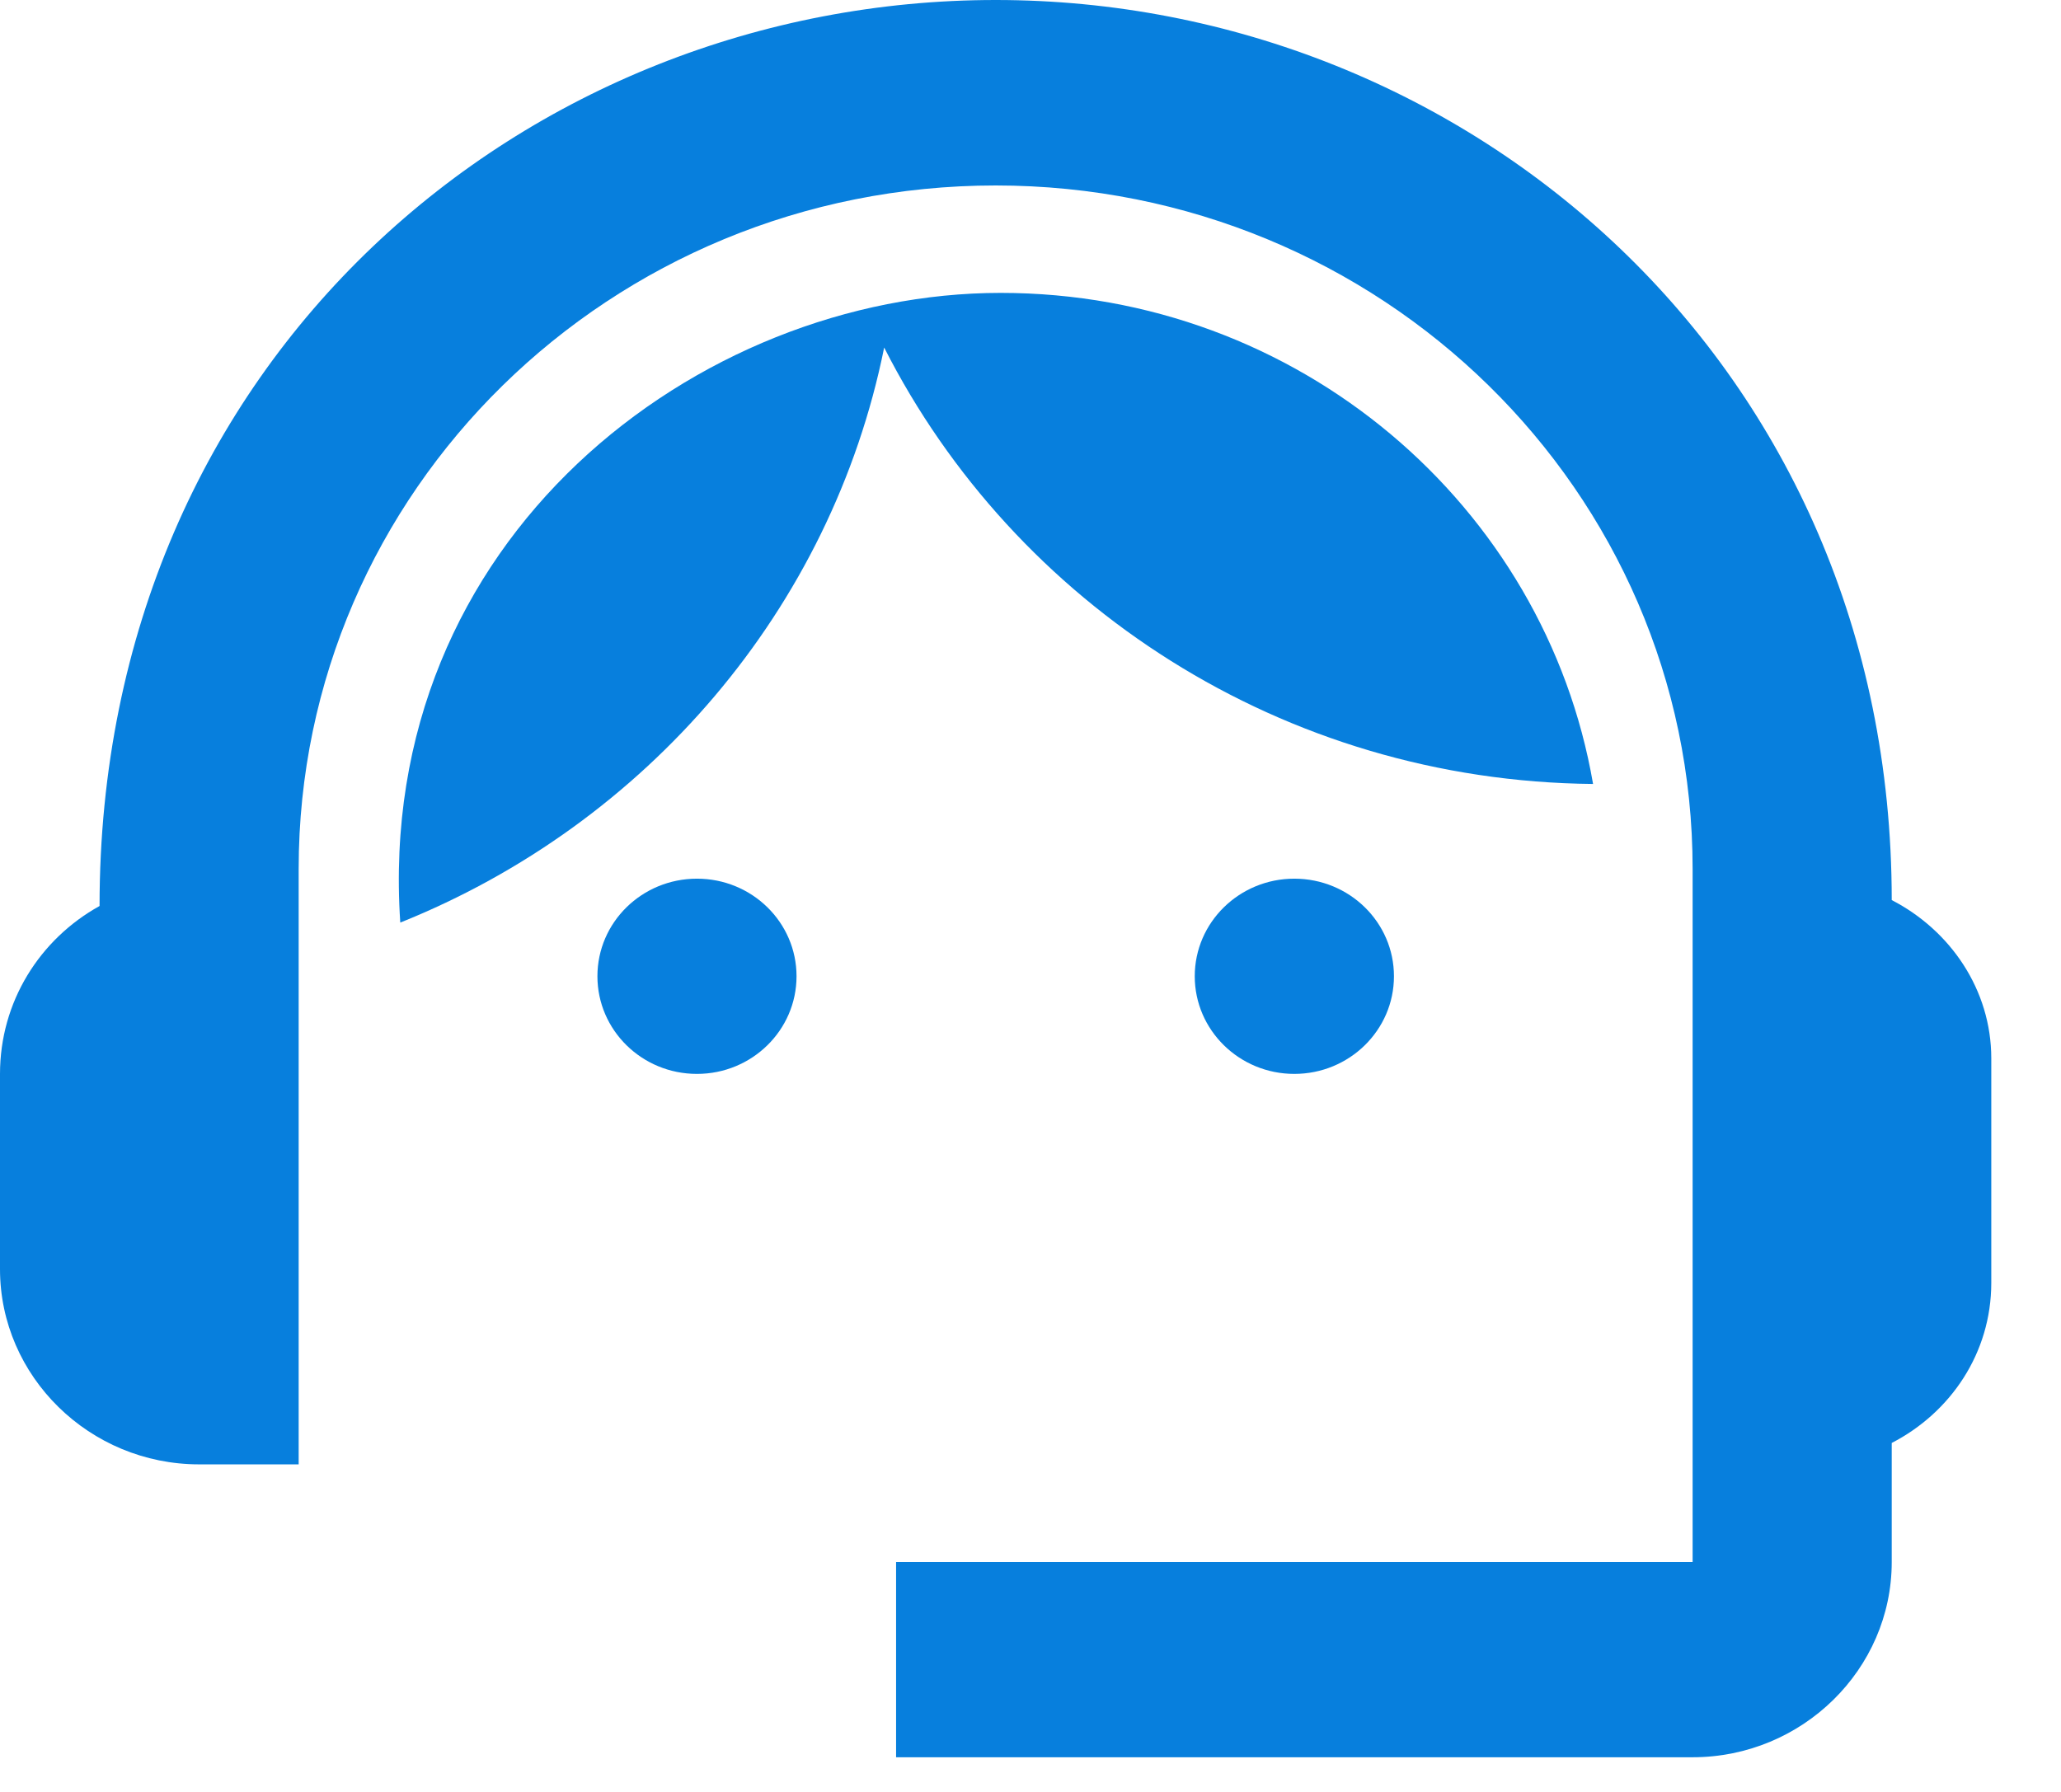
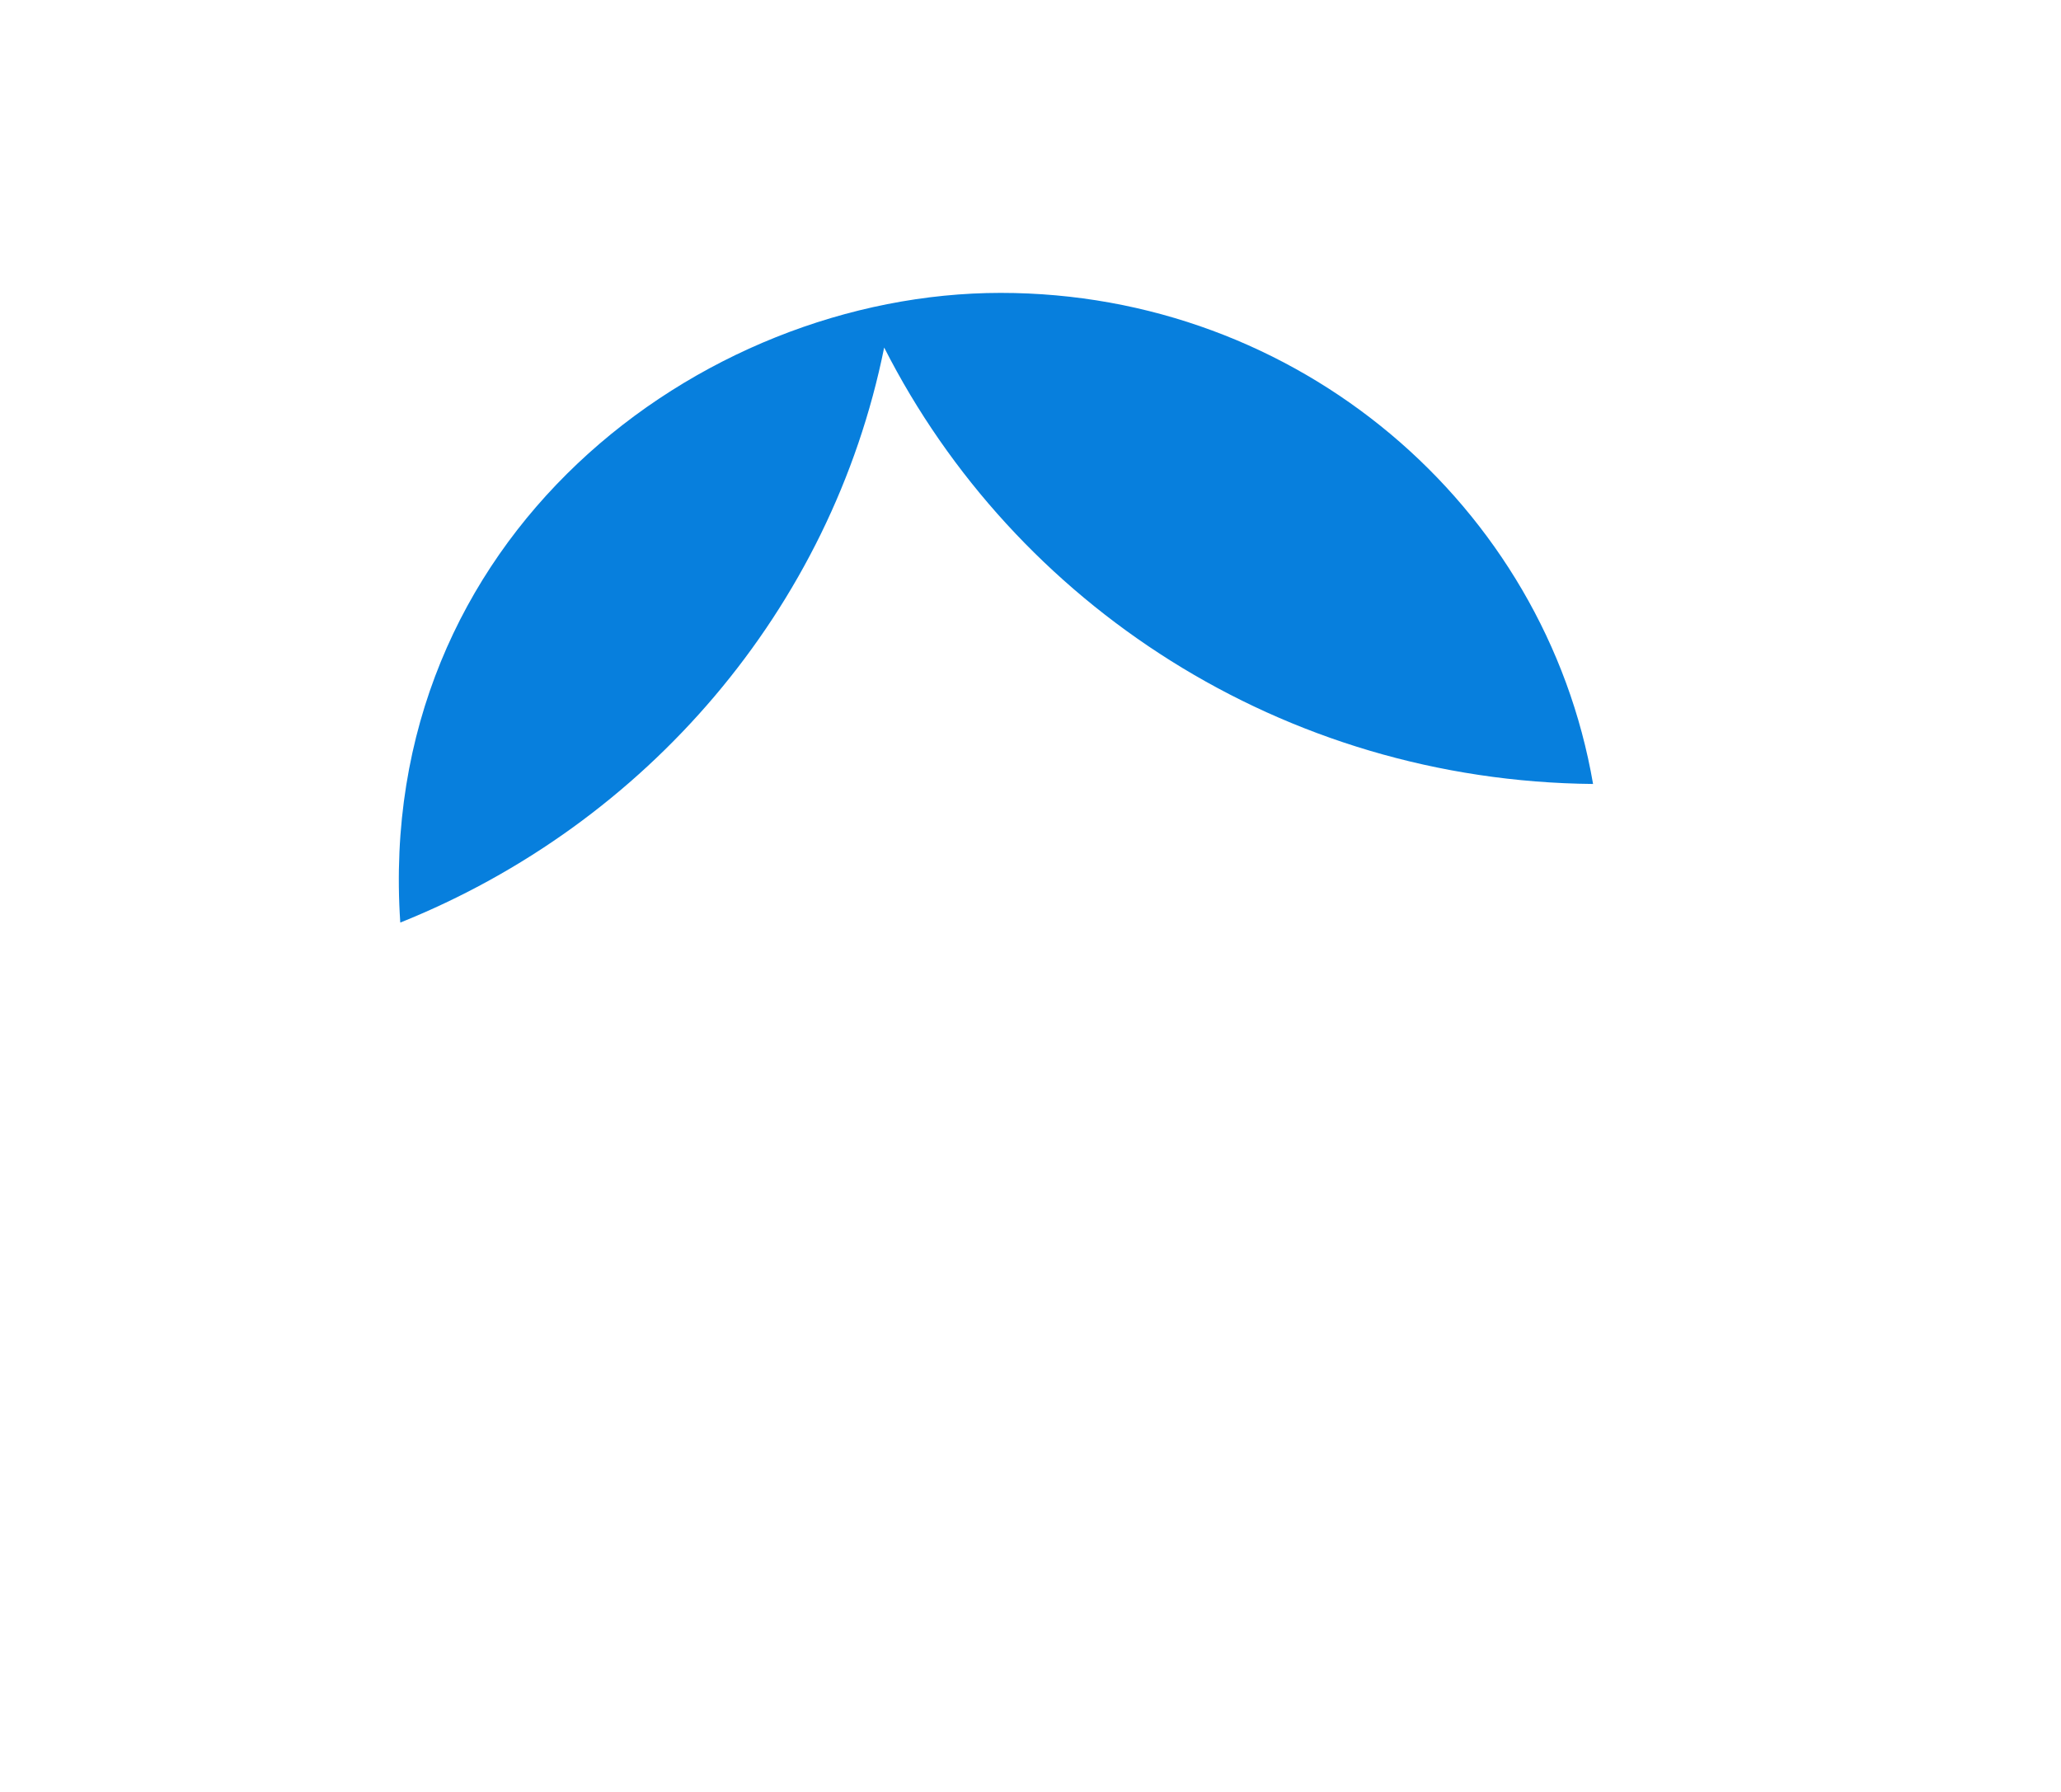
<svg xmlns="http://www.w3.org/2000/svg" width="23" height="20" viewBox="0 0 23 20" fill="none">
-   <path d="M21.111 10.046C21.111 4.064 16.378 0 11.111 0C5.9 0 1.111 3.977 1.111 10.112C0.444 10.482 0 11.18 0 11.986V14.165C0 15.364 1 16.344 2.222 16.344H3.333V9.698C3.333 5.481 6.811 2.07 11.111 2.07C15.411 2.07 18.889 5.481 18.889 9.698V17.434H10V19.613H18.889C20.111 19.613 21.111 18.633 21.111 17.434V16.105C21.767 15.767 22.222 15.102 22.222 14.318V11.812C22.222 11.049 21.767 10.384 21.111 10.046Z" fill="#077FDD" />
-   <path d="M7.778 11.986C8.391 11.986 8.889 11.498 8.889 10.896C8.889 10.294 8.391 9.807 7.778 9.807C7.164 9.807 6.667 10.294 6.667 10.896C6.667 11.498 7.164 11.986 7.778 11.986Z" fill="#077FDD" />
-   <path d="M14.444 11.986C15.058 11.986 15.556 11.498 15.556 10.896C15.556 10.294 15.058 9.807 14.444 9.807C13.831 9.807 13.333 10.294 13.333 10.896C13.333 11.498 13.831 11.986 14.444 11.986Z" fill="#077FDD" />
  <path d="M17.778 8.75C17.244 5.644 14.489 3.269 11.167 3.269C7.8 3.269 4.178 6.004 4.467 10.297C7.211 9.196 9.278 6.799 9.867 3.879C11.322 6.745 14.311 8.717 17.778 8.75Z" fill="#077FDD" />
</svg>